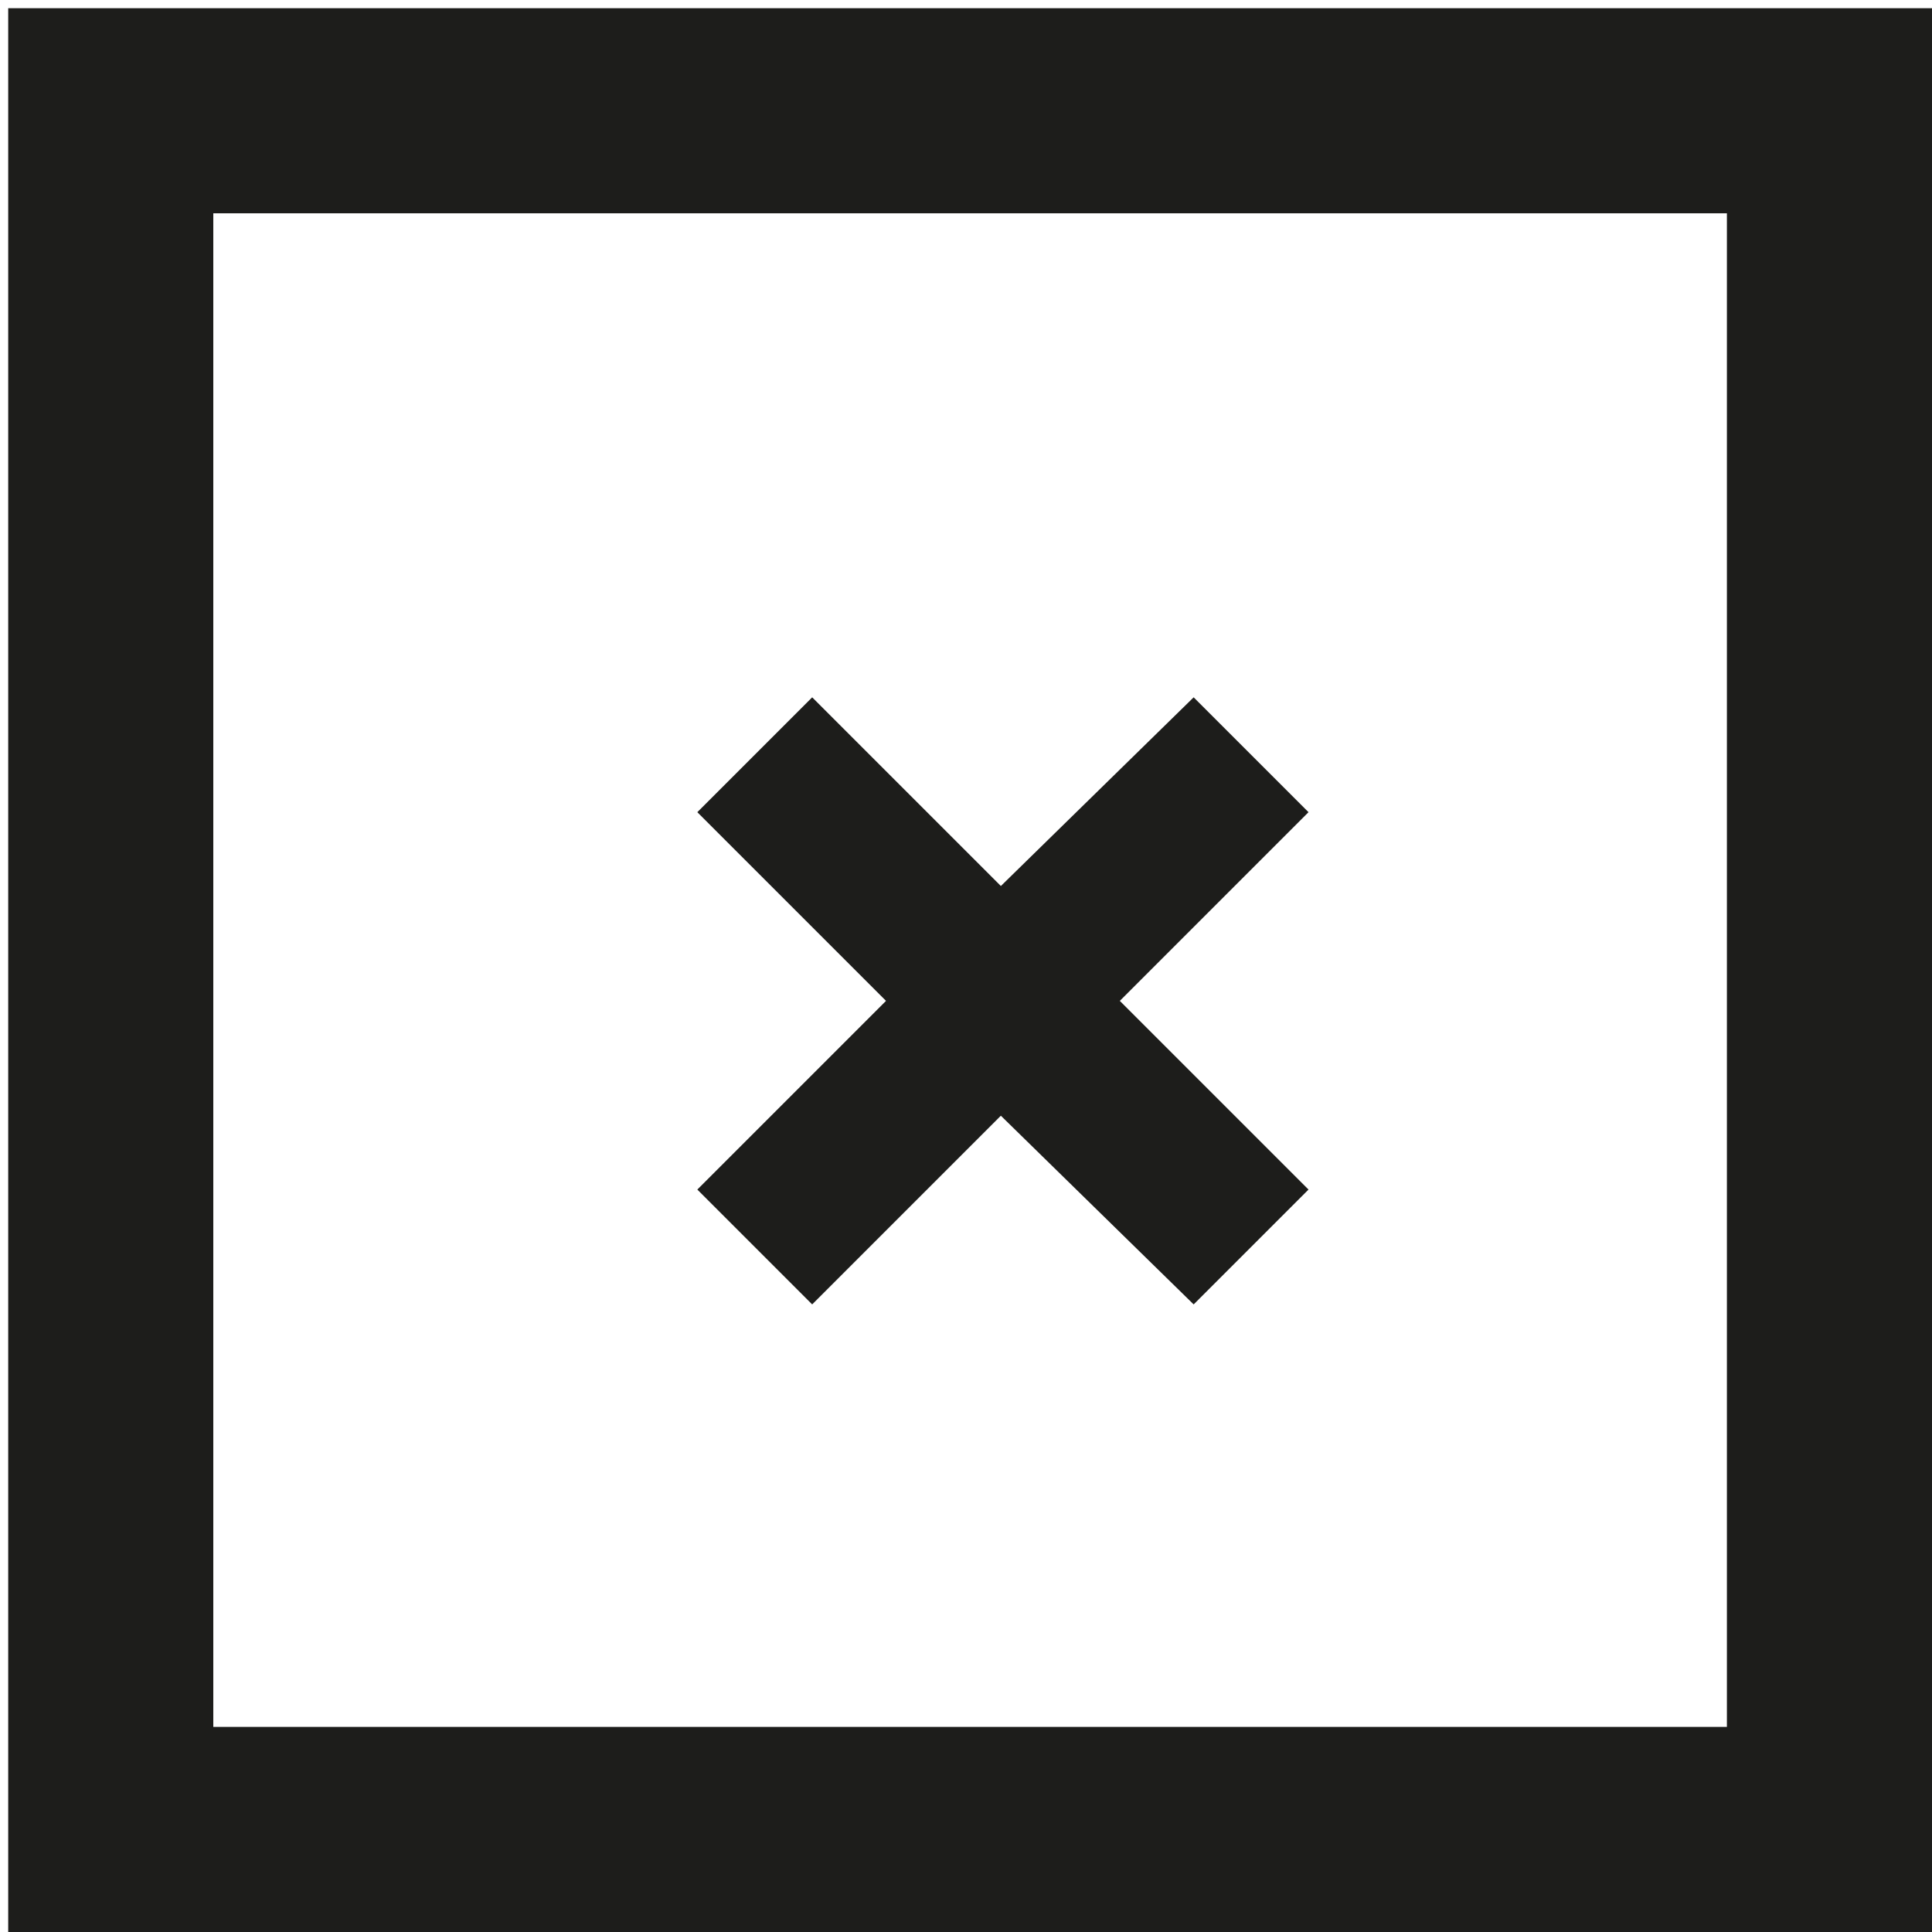
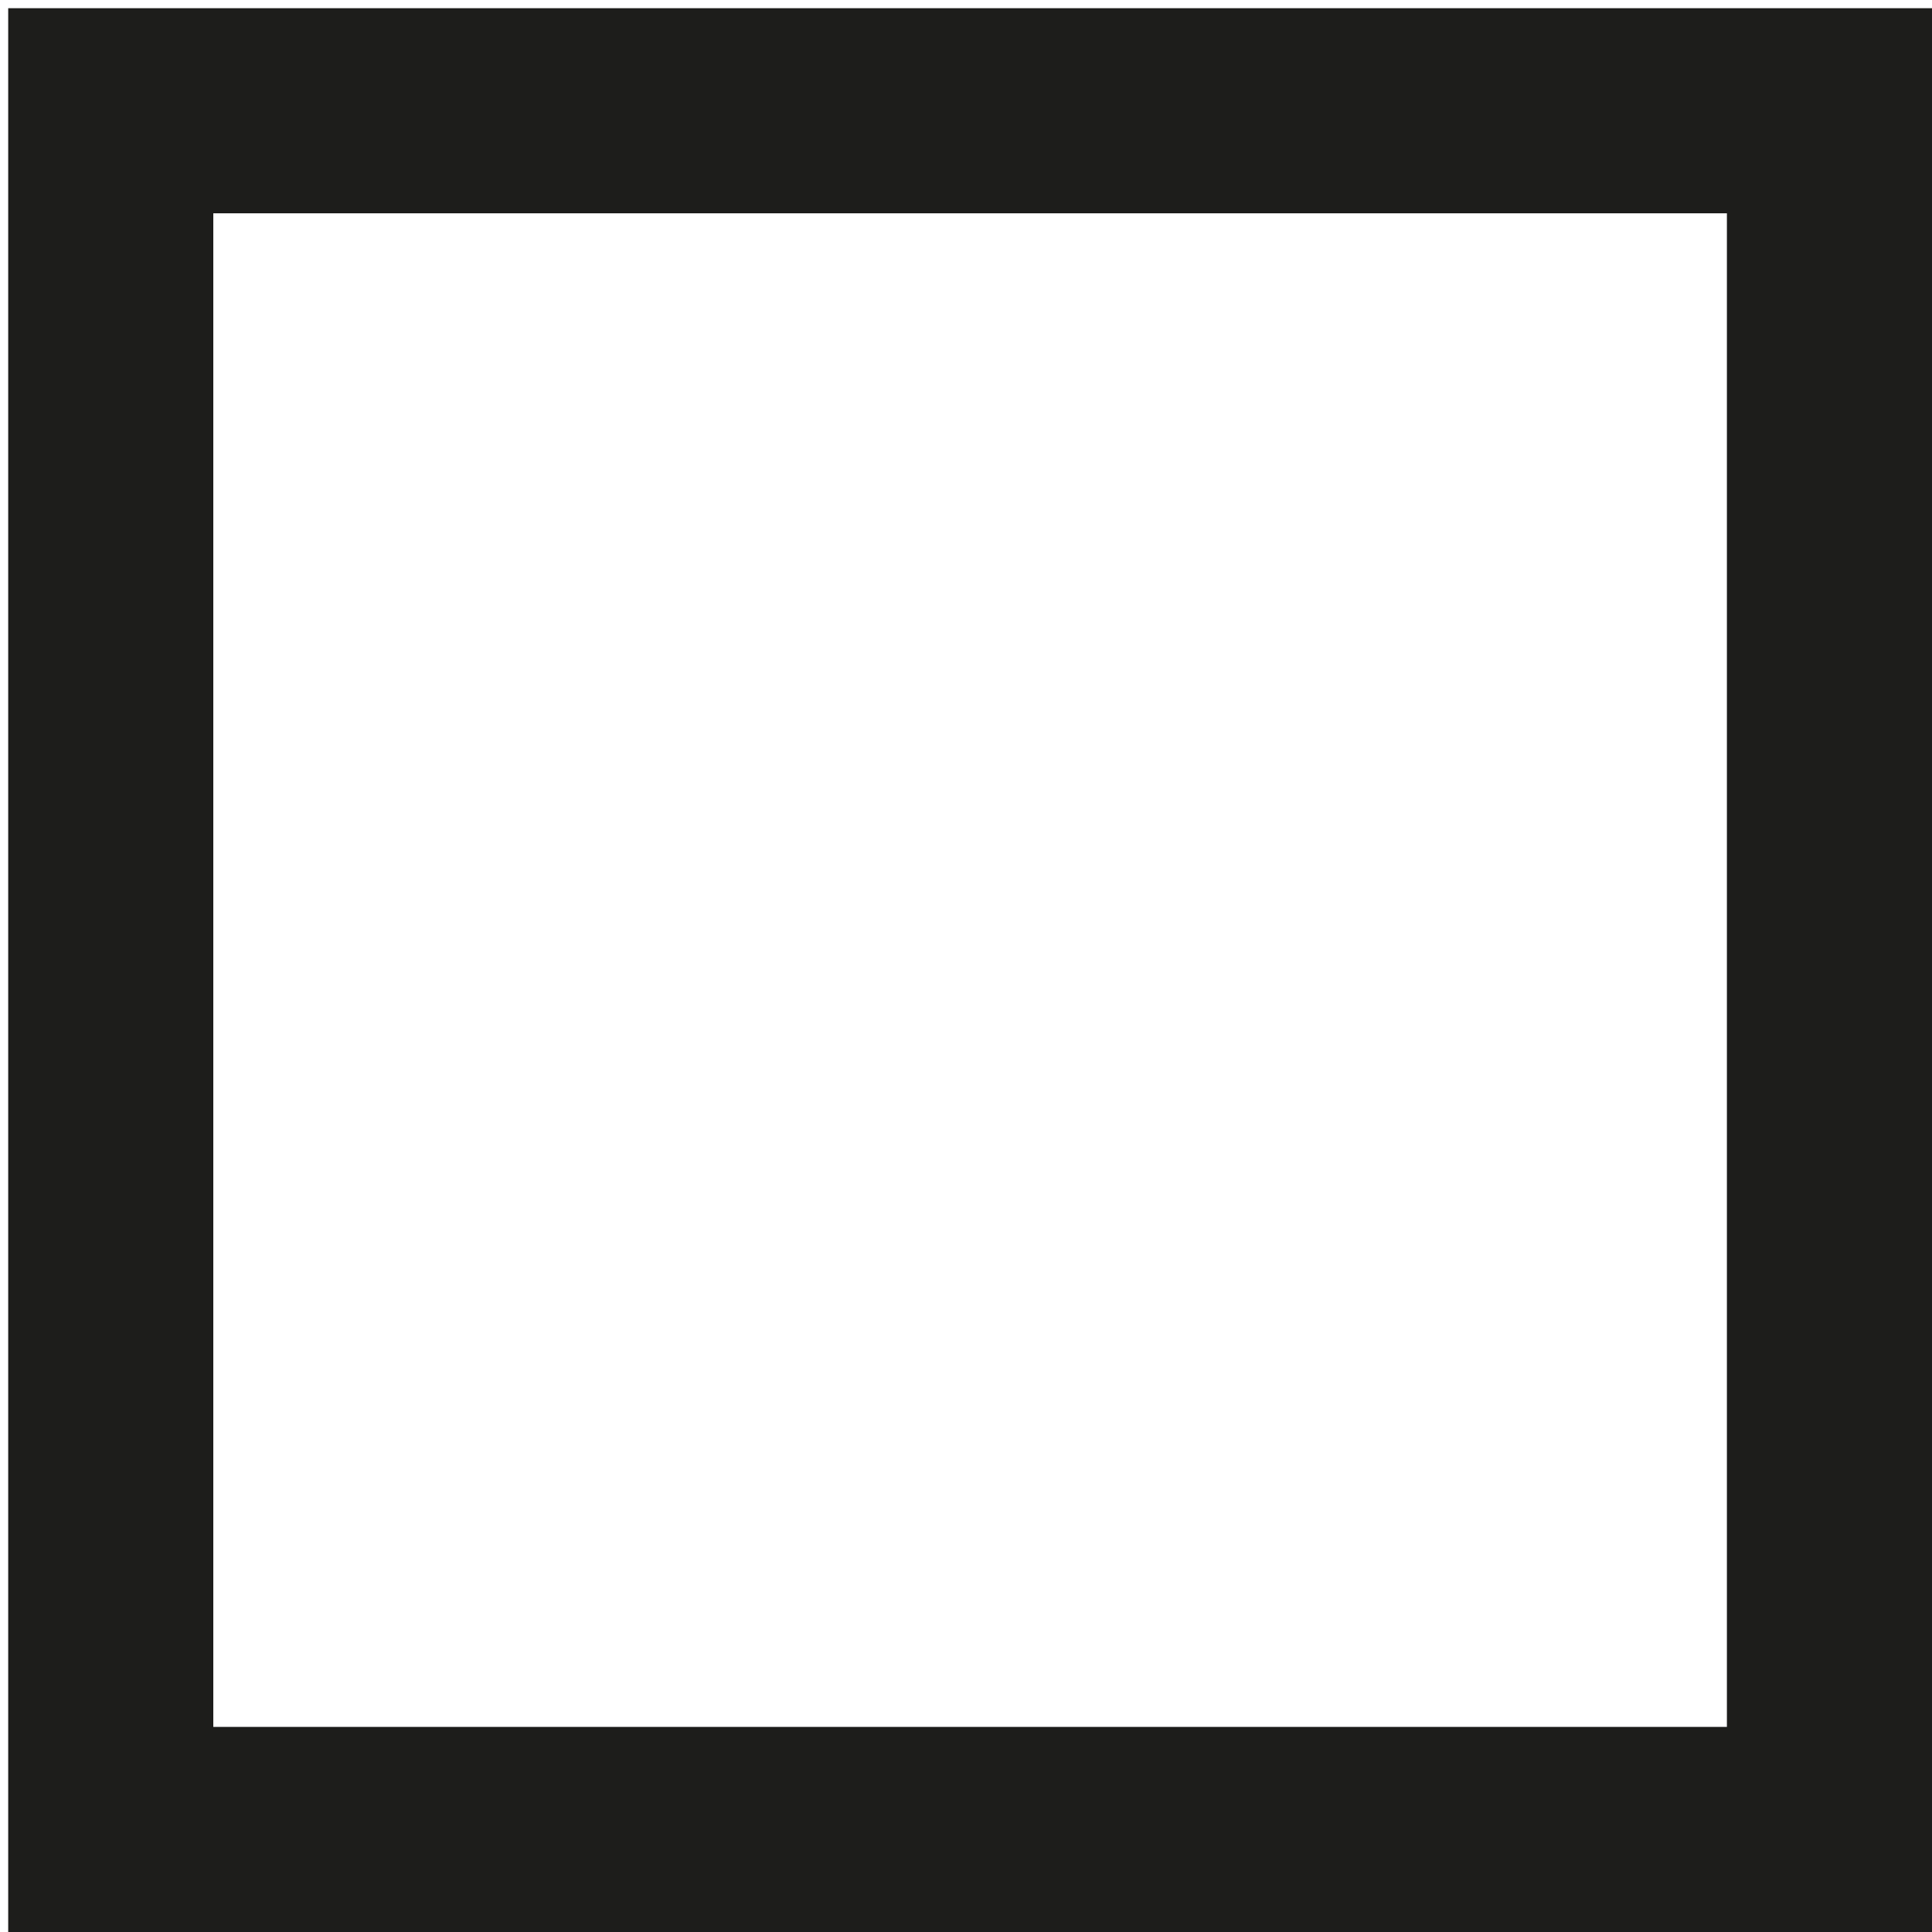
<svg xmlns="http://www.w3.org/2000/svg" id="Calque_9" data-name="Calque 9" version="1.1" viewBox="0 0 47.1 47.1">
  <defs>
    <style>
      .cls-1 {
        fill: #1d1d1b;
        stroke-width: 0px;
      }
    </style>
  </defs>
-   <path class="cls-1" d="M.2.2v46.9h46.9V.2H.2ZM42.1,42.1H5.2V5.2h36.9v36.9Z" />
-   <polygon class="cls-1" points="19.8 31.8 24.4 27.2 29.1 31.8 31.9 29 27.3 24.4 31.9 19.8 29.1 17 24.4 21.6 19.8 17 17 19.8 21.6 24.4 17 29 19.8 31.8" />
+   <path class="cls-1" d="M.2.2v46.9h46.9V.2H.2M42.1,42.1H5.2V5.2h36.9v36.9Z" />
</svg>